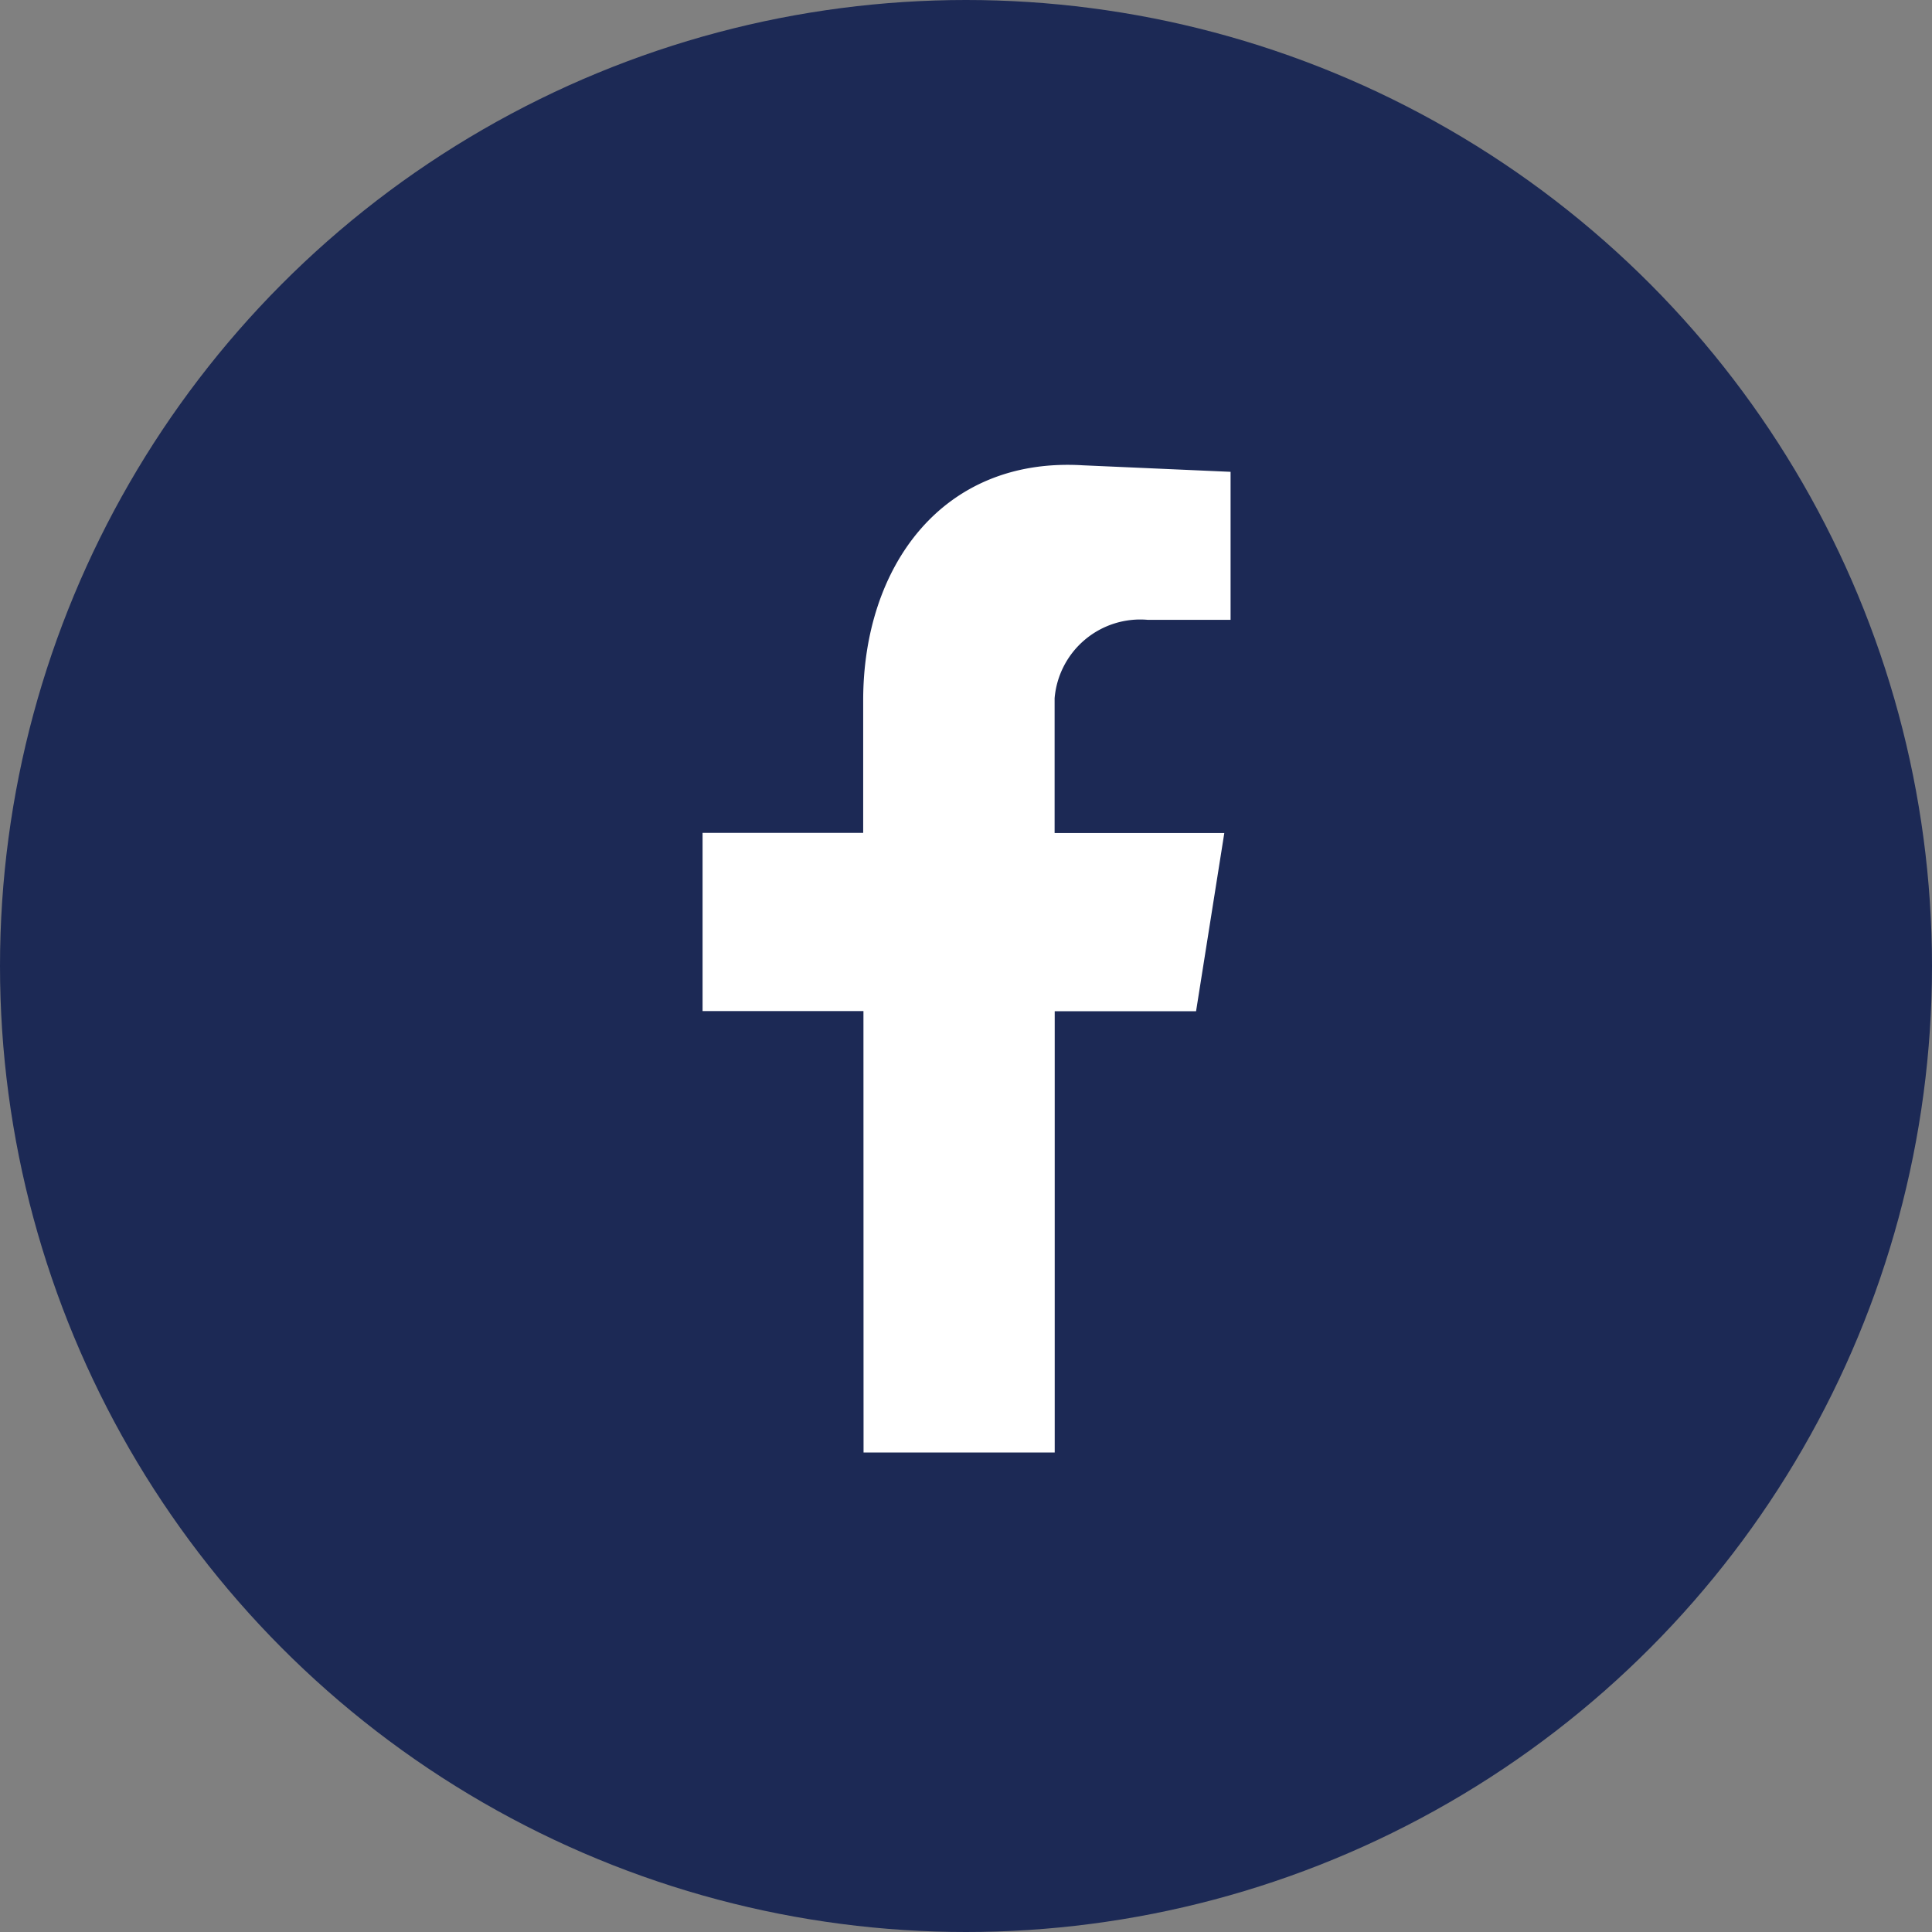
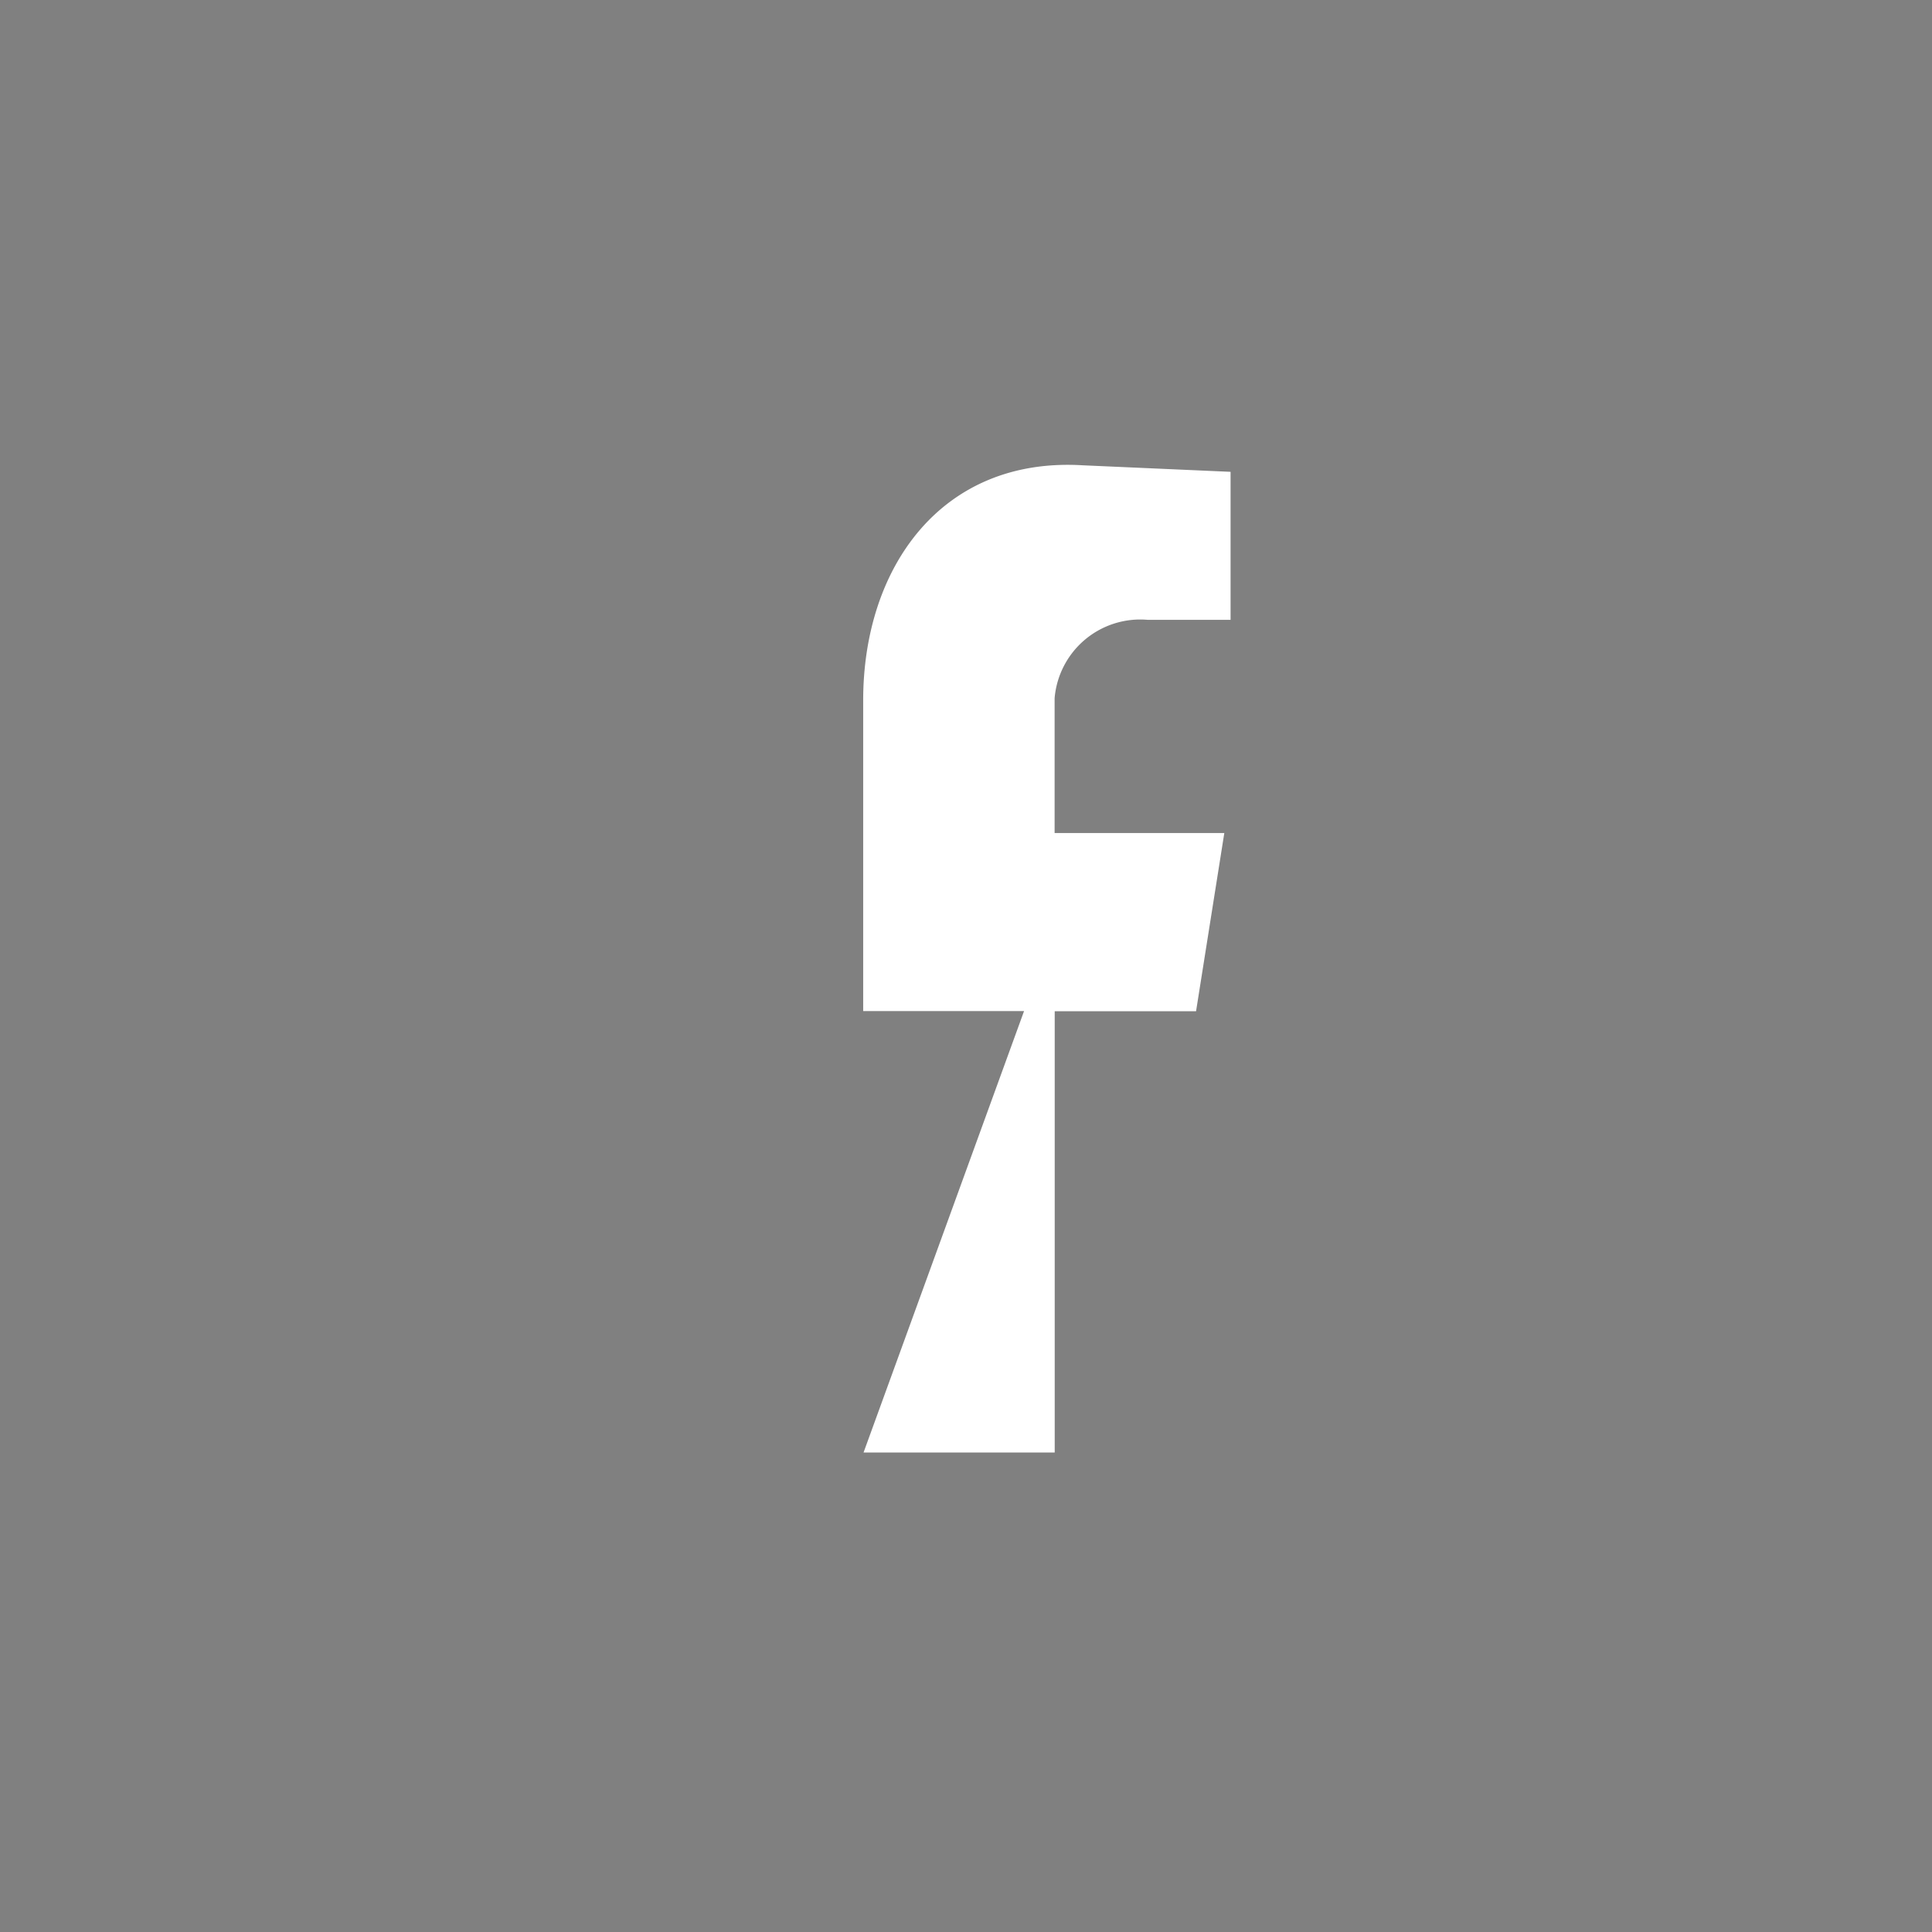
<svg xmlns="http://www.w3.org/2000/svg" width="37" height="37" viewBox="0 0 37 37">
  <rect x="0" y="0" width="37" height="37" fill="#808080" stroke="none" />
  <g id="Group_30753" data-name="Group 30753" transform="translate(-50 -713)">
-     <circle id="Ellipse_1" data-name="Ellipse 1" cx="18.5" cy="18.5" r="18.5" transform="translate(50 713)" fill="#1c2955" />
-     <path id="Path_93743" data-name="Path 93743" d="M823.283,487.481h3.661V479.03h2.707l.541-3.413h-3.25v-2.582a1.646,1.646,0,0,1,1.788-1.5h1.582V468.7l-2.831-.125c-2.706-.163-4.205,1.957-4.205,4.5v2.539H820.2v3.413h3.081Z" transform="translate(-756.745 253.336)" fill="#fff" fill-rule="evenodd" />
+     <path id="Path_93743" data-name="Path 93743" d="M823.283,487.481h3.661V479.03h2.707l.541-3.413h-3.25v-2.582a1.646,1.646,0,0,1,1.788-1.5h1.582V468.7l-2.831-.125c-2.706-.163-4.205,1.957-4.205,4.5v2.539v3.413h3.081Z" transform="translate(-756.745 253.336)" fill="#fff" fill-rule="evenodd" />
  </g>
</svg>